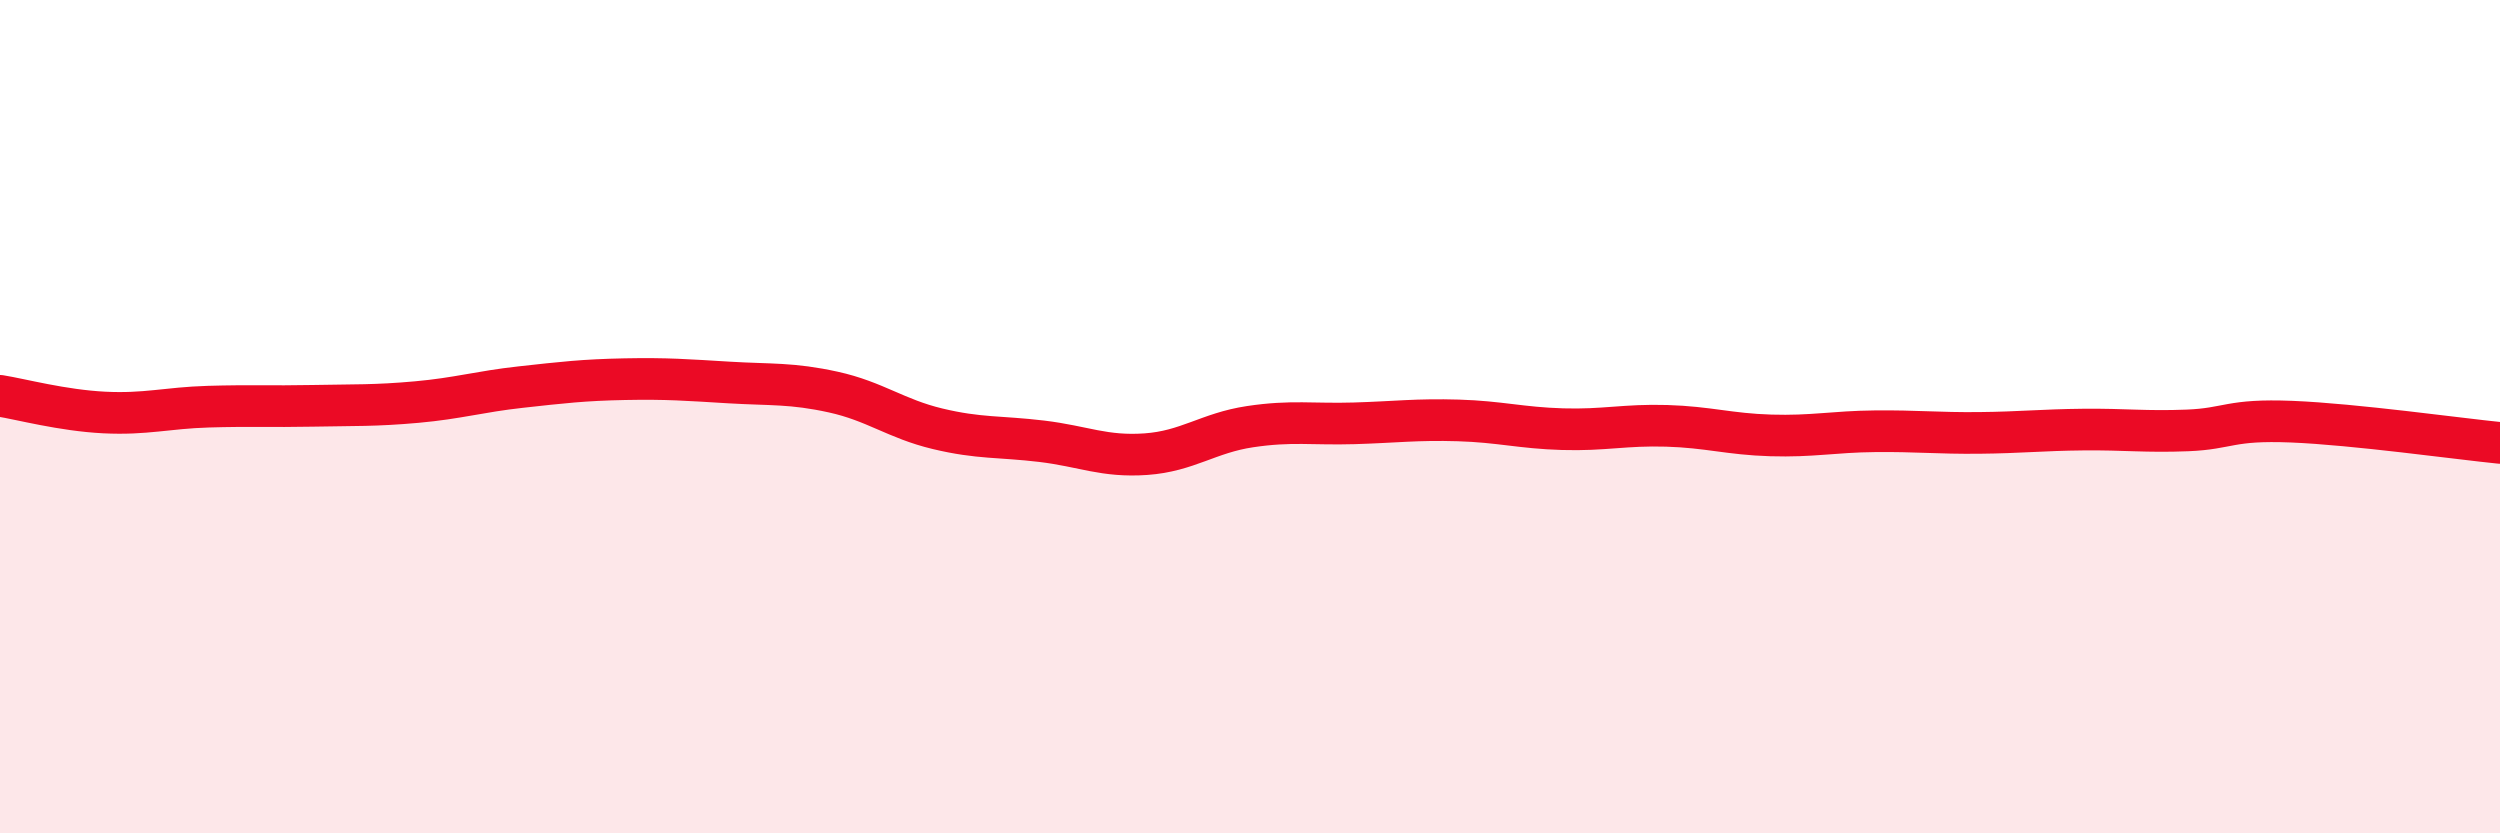
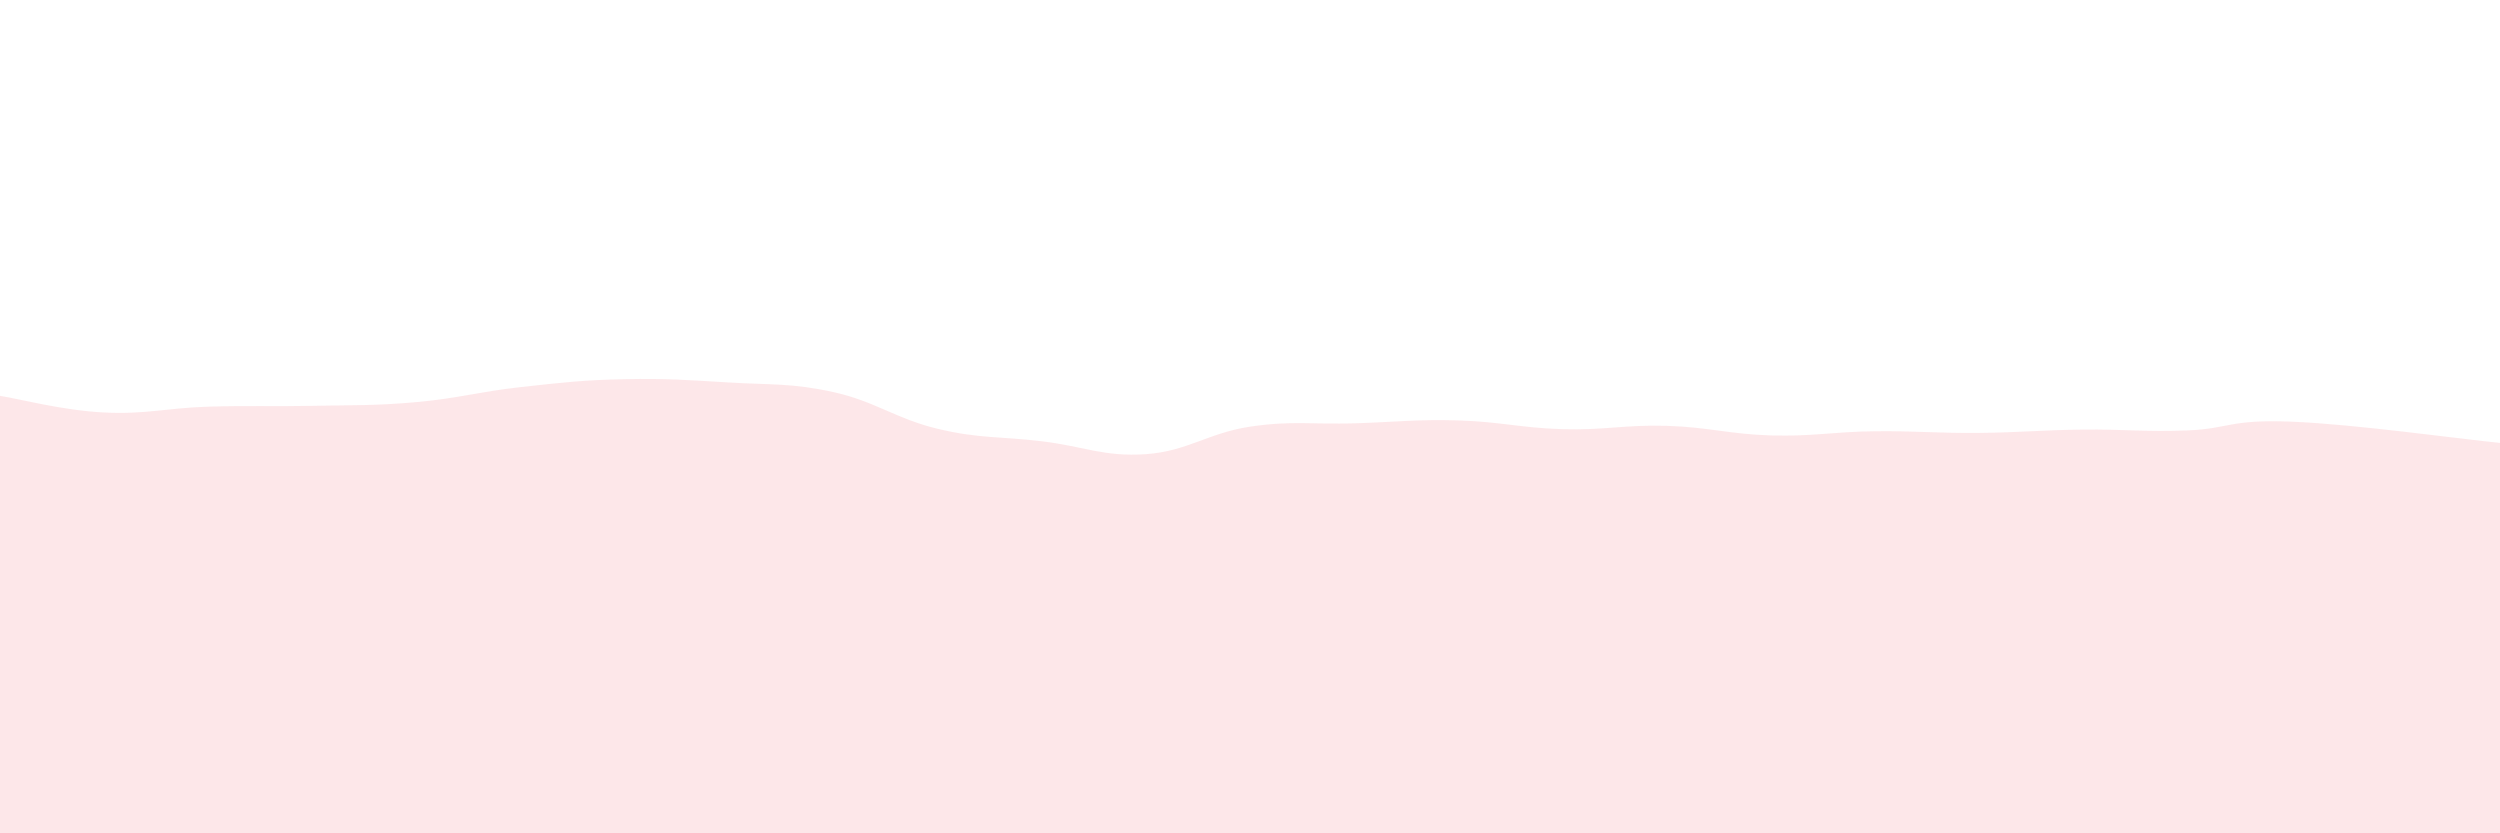
<svg xmlns="http://www.w3.org/2000/svg" width="60" height="20" viewBox="0 0 60 20">
  <path d="M 0,9.5 C 0.5,9.58 1.5,9.85 2.5,9.9 C 3.5,9.95 4,9.79 5,9.76 C 6,9.73 6.5,9.76 7.5,9.74 C 8.5,9.72 9,9.74 10,9.65 C 11,9.56 11.5,9.4 12.5,9.29 C 13.5,9.18 14,9.12 15,9.1 C 16,9.08 16.5,9.12 17.5,9.18 C 18.5,9.24 19,9.19 20,9.41 C 21,9.63 21.5,10.05 22.5,10.29 C 23.5,10.53 24,10.47 25,10.59 C 26,10.71 26.5,10.97 27.5,10.9 C 28.5,10.83 29,10.39 30,10.24 C 31,10.09 31.5,10.19 32.5,10.16 C 33.5,10.13 34,10.06 35,10.09 C 36,10.12 36.5,10.27 37.5,10.3 C 38.5,10.33 39,10.19 40,10.22 C 41,10.25 41.5,10.42 42.5,10.45 C 43.5,10.48 44,10.36 45,10.35 C 46,10.34 46.5,10.4 47.5,10.39 C 48.5,10.38 49,10.32 50,10.31 C 51,10.3 51.5,10.37 52.5,10.33 C 53.5,10.29 53.5,10.06 55,10.12 C 56.5,10.18 59,10.53 60,10.63L60 20L0 20Z" fill="#EB0A25" opacity="0.1" stroke-linecap="round" stroke-linejoin="round" />
-   <path d="M 0,9.5 C 0.5,9.58 1.5,9.85 2.5,9.9 C 3.5,9.95 4,9.79 5,9.76 C 6,9.73 6.5,9.76 7.5,9.74 C 8.5,9.72 9,9.74 10,9.65 C 11,9.56 11.5,9.4 12.5,9.29 C 13.5,9.18 14,9.12 15,9.1 C 16,9.08 16.5,9.12 17.5,9.18 C 18.5,9.24 19,9.19 20,9.41 C 21,9.63 21.5,10.05 22.5,10.29 C 23.5,10.53 24,10.47 25,10.59 C 26,10.71 26.5,10.97 27.5,10.9 C 28.5,10.83 29,10.39 30,10.24 C 31,10.09 31.5,10.19 32.5,10.16 C 33.5,10.13 34,10.06 35,10.09 C 36,10.12 36.5,10.27 37.5,10.3 C 38.5,10.33 39,10.19 40,10.22 C 41,10.25 41.5,10.42 42.5,10.45 C 43.5,10.48 44,10.36 45,10.35 C 46,10.34 46.5,10.4 47.5,10.39 C 48.5,10.38 49,10.32 50,10.31 C 51,10.3 51.5,10.37 52.5,10.33 C 53.5,10.29 53.5,10.06 55,10.12 C 56.5,10.18 59,10.53 60,10.63" stroke="#EB0A25" stroke-width="1" fill="none" stroke-linecap="round" stroke-linejoin="round" />
</svg>